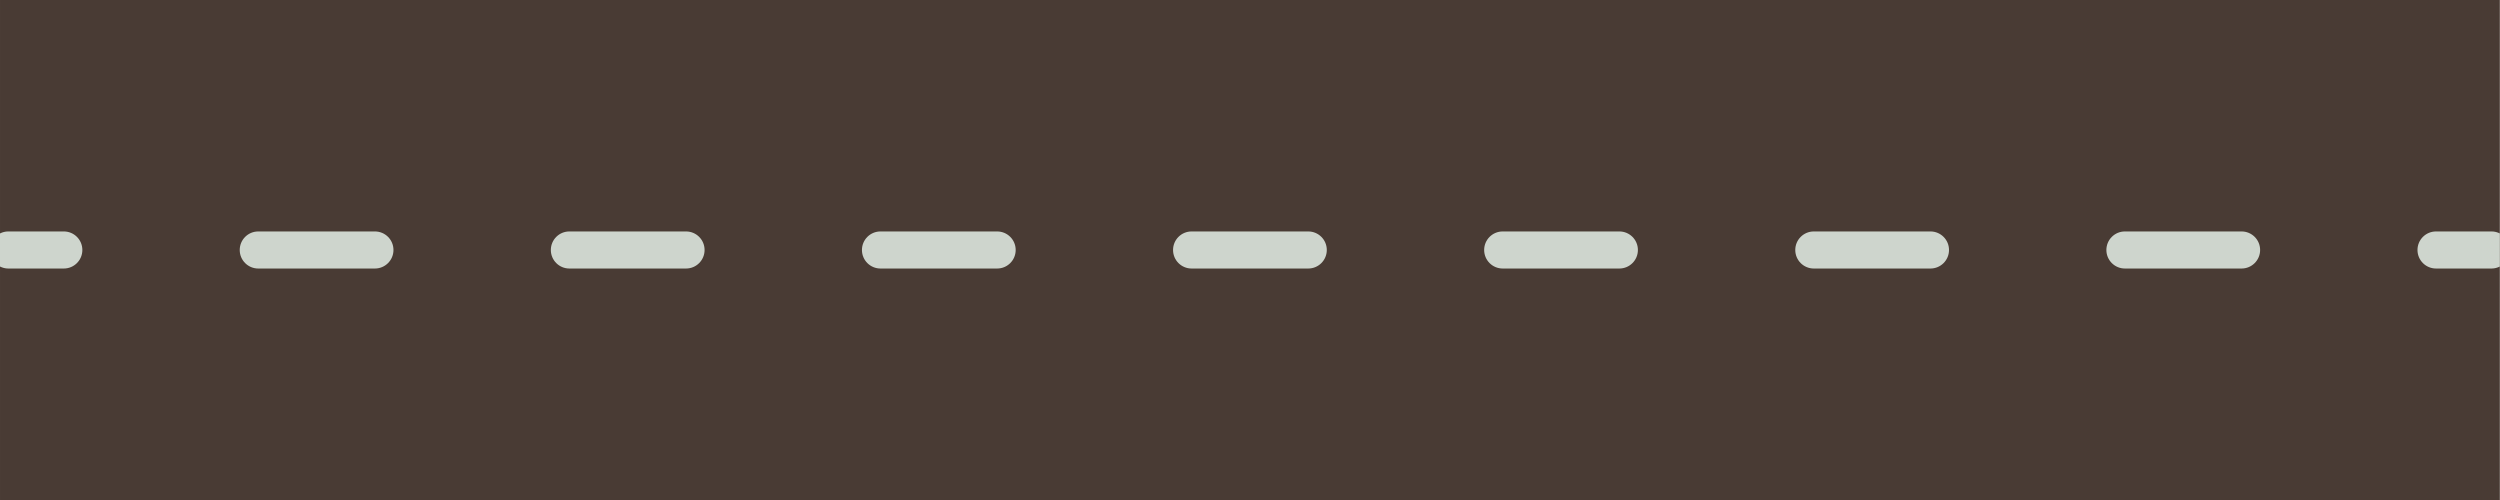
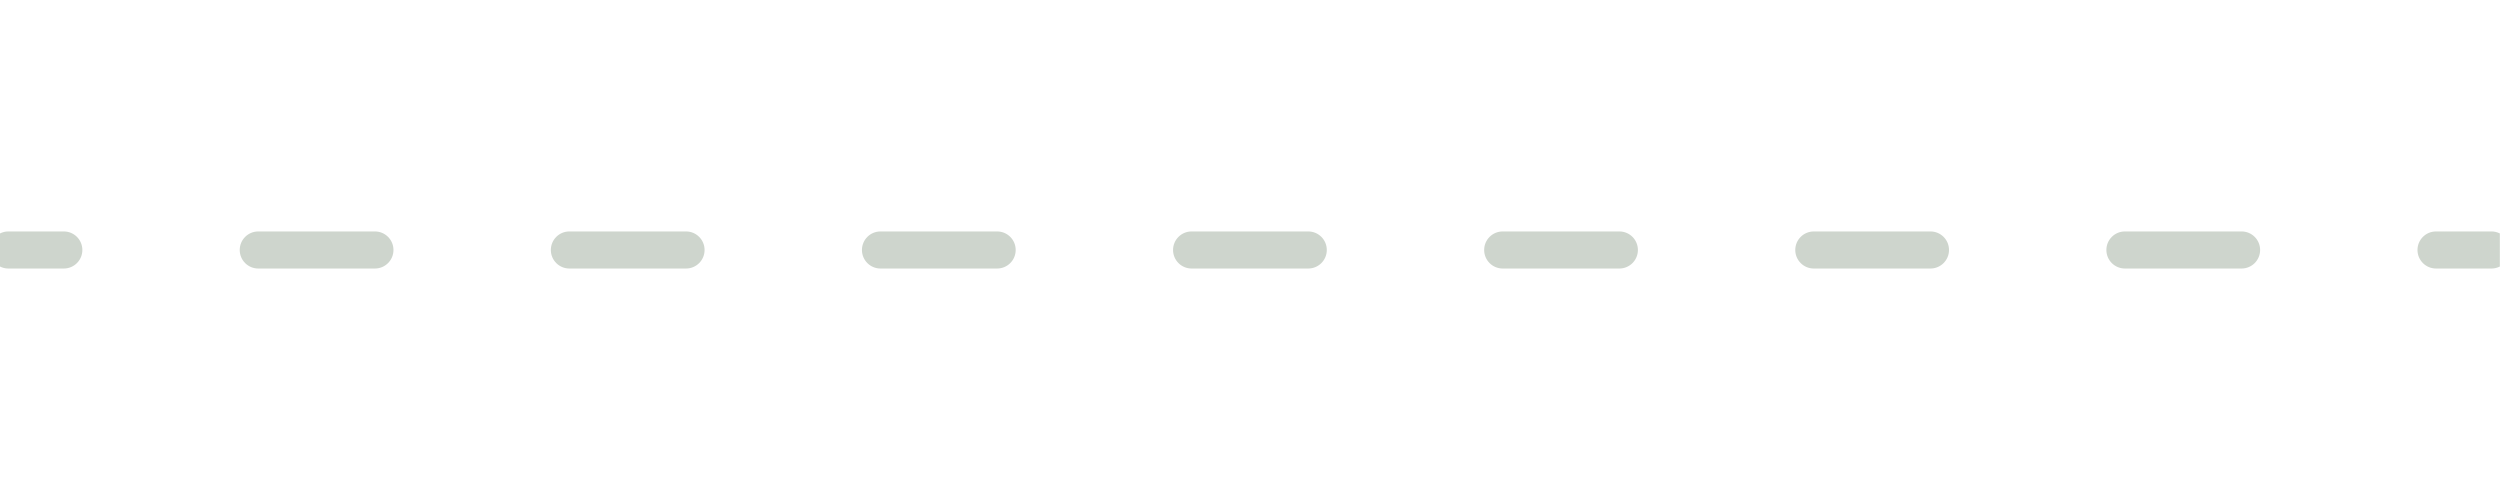
<svg xmlns="http://www.w3.org/2000/svg" height="134.9" preserveAspectRatio="xMidYMid meet" version="1.0" viewBox="0.0 0.0 674.3 134.9" width="674.3" zoomAndPan="magnify">
  <g id="change1_1">
-     <path d="M674.258,134.852H539.407H404.555H269.703H134.852H0.001V0h134.851h134.852h134.851h134.852h134.851V134.852z" fill="#493b34" />
-   </g>
+     </g>
  <g id="change2_1">
    <path d="M674.258,62.964v8.924c-0.67,0.333-1.415,0.538-2.214,0.538h-15c-2.761,0-5-2.238-5-5c0-2.761,2.239-5,5-5h15 C672.843,62.426,673.588,62.631,674.258,62.964z M268.951,72.426c2.762,0,5-2.238,5-5c0-2.761-2.238-5-5-5h-31.467 c-2.762,0-5,2.239-5,5c0,2.762,2.238,5,5,5H268.951z M106.126,67.426c0-2.761-2.238-5-5-5H69.659c-2.762,0-5,2.239-5,5 c0,2.762,2.238,5,5,5h31.467C103.888,72.426,106.126,70.188,106.126,67.426z M520.687,72.426c2.761,0,5-2.238,5-5 c0-2.761-2.239-5-5-5H489.22c-2.761,0-5,2.239-5,5c0,2.762,2.239,5,5,5H520.687z M436.775,72.426c2.761,0,5-2.238,5-5 c0-2.761-2.239-5-5-5h-31.467c-2.761,0-5,2.239-5,5c0,2.762,2.239,5,5,5H436.775z M352.863,72.426c2.761,0,5-2.238,5-5 c0-2.761-2.239-5-5-5h-31.467c-2.762,0-5,2.239-5,5c0,2.762,2.238,5,5,5H352.863z M185.039,72.426c2.762,0,5-2.238,5-5 c0-2.761-2.238-5-5-5h-31.467c-2.762,0-5,2.239-5,5c0,2.762,2.238,5,5,5H185.039z M604.6,72.426c2.761,0,5-2.238,5-5 c0-2.761-2.239-5-5-5h-31.467c-2.761,0-5,2.239-5,5c0,2.762,2.239,5,5,5H604.6z M2.214,72.426h15c2.762,0,5-2.238,5-5 c0-2.761-2.238-5-5-5h-15c-0.799,0-1.544,0.205-2.214,0.538v8.924C0.671,72.221,1.415,72.426,2.214,72.426z" fill="#ced5cd" />
  </g>
</svg>